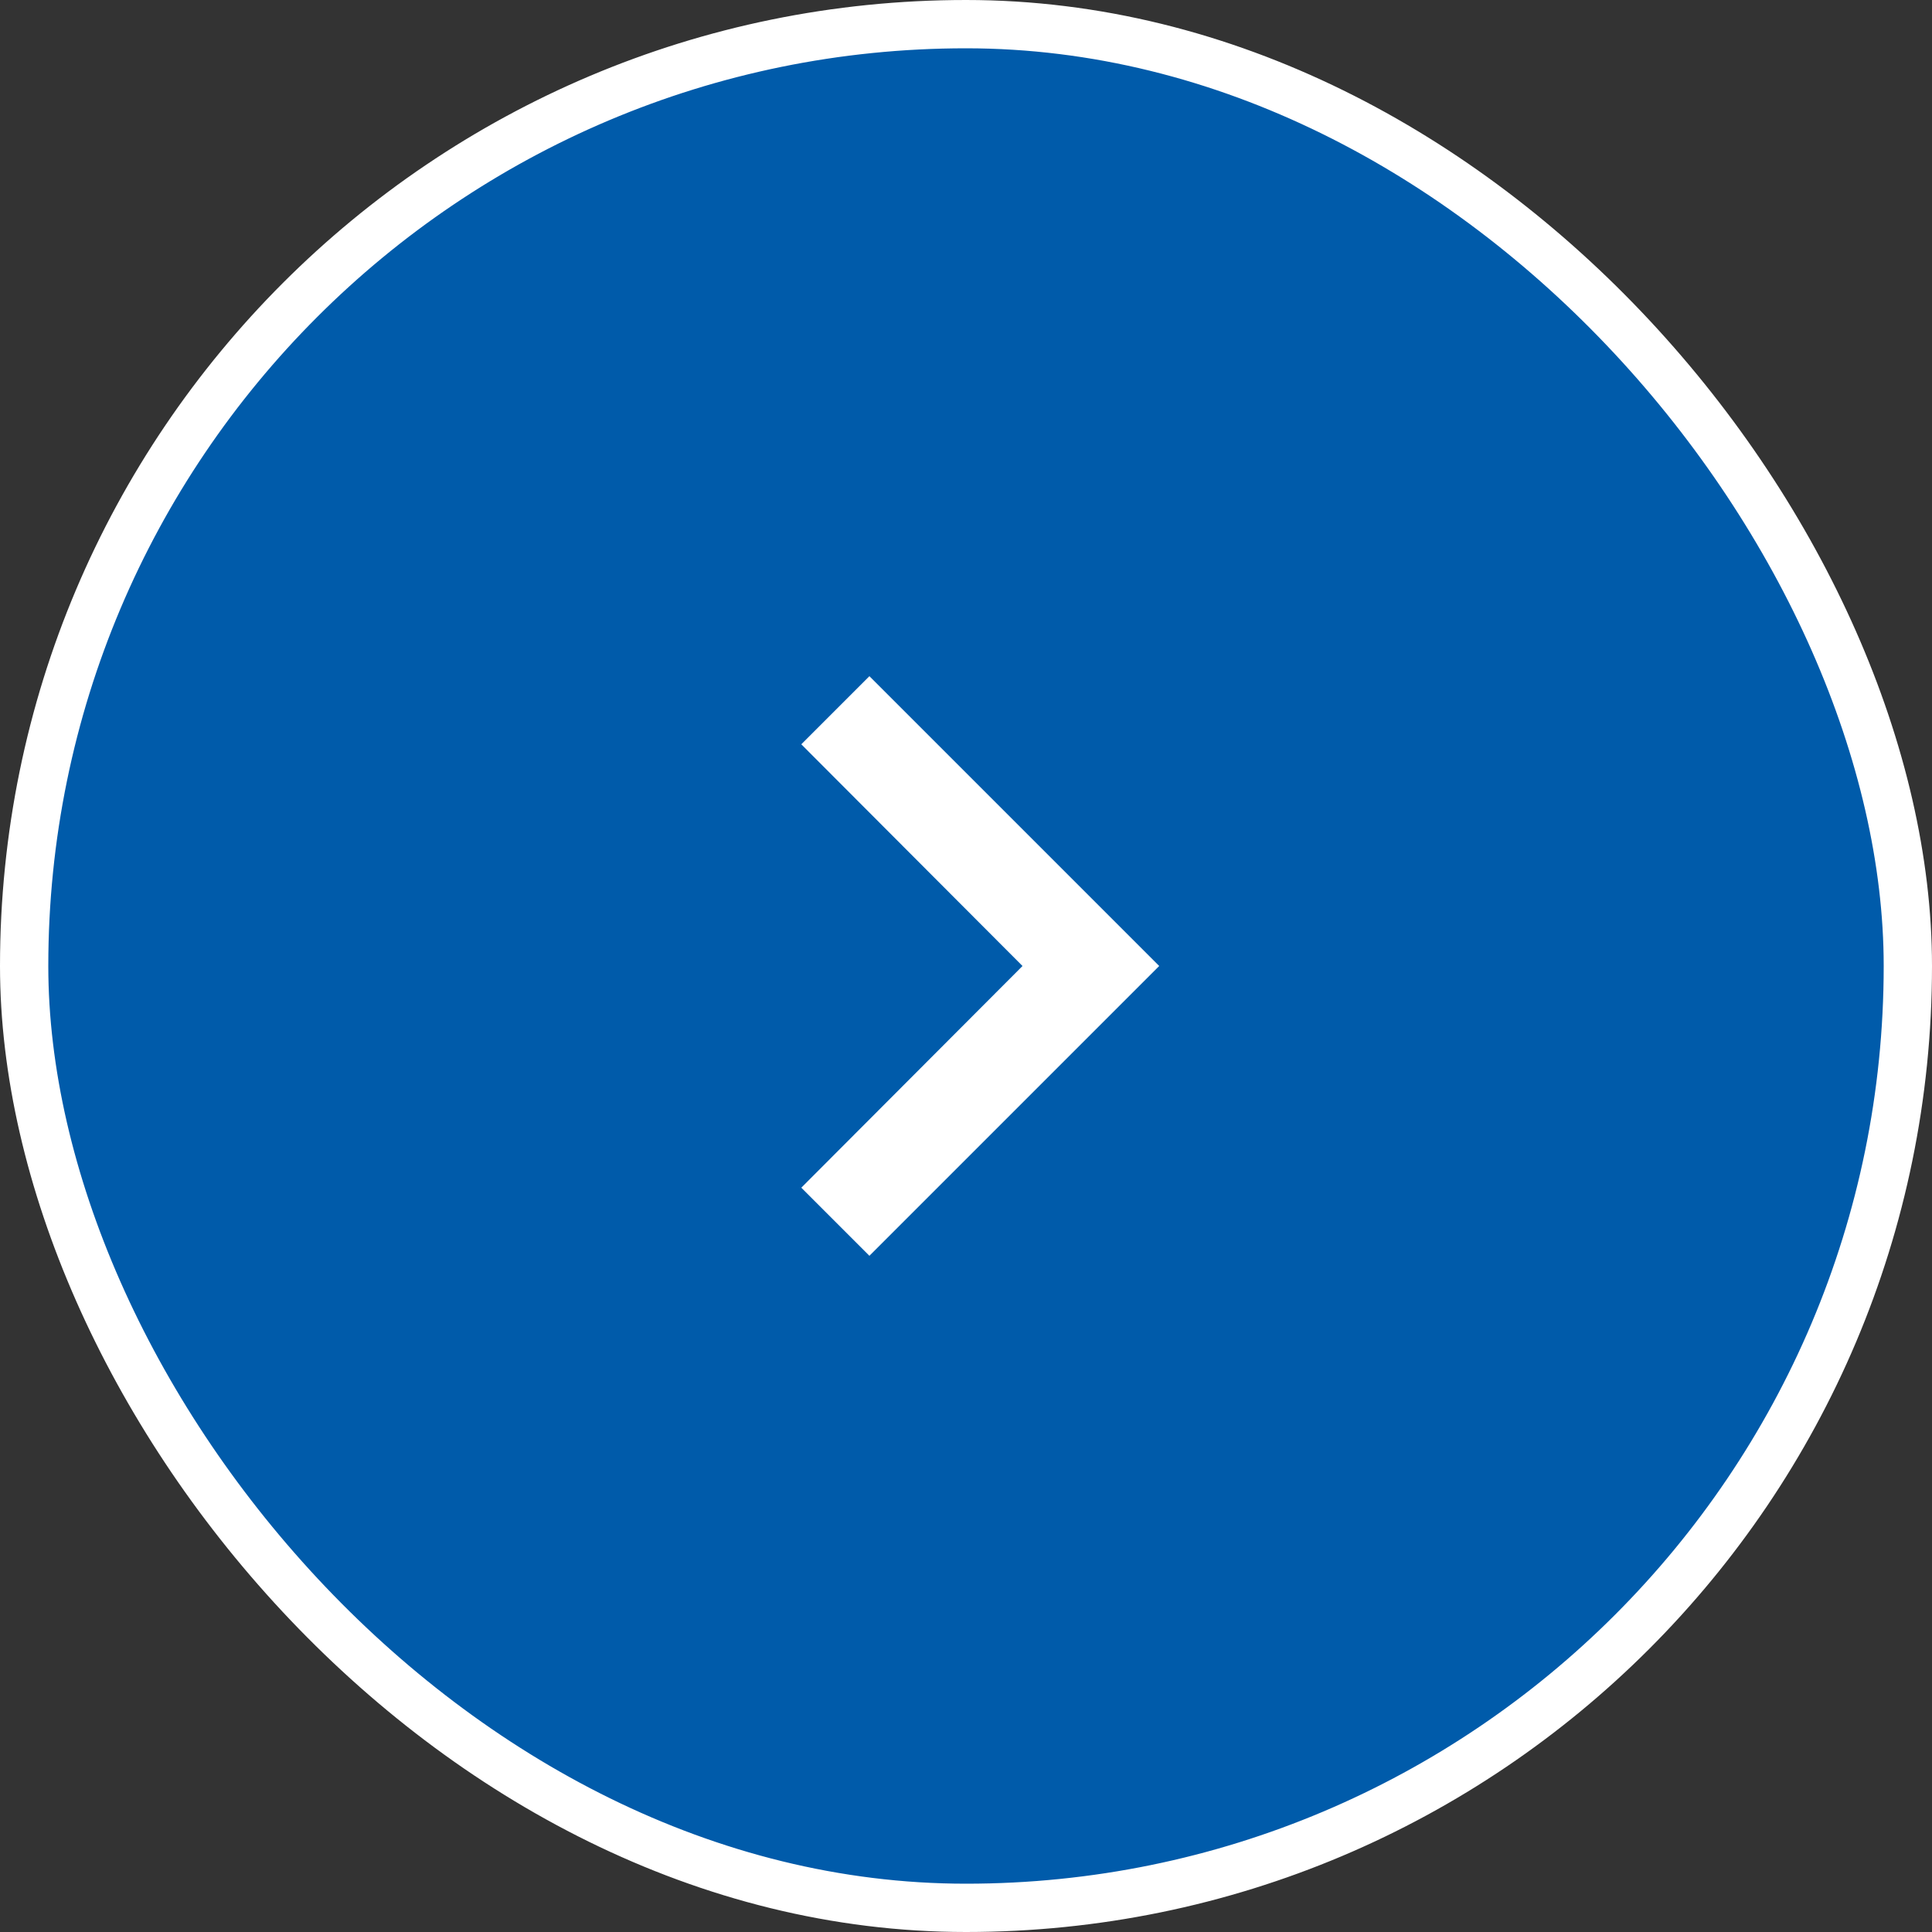
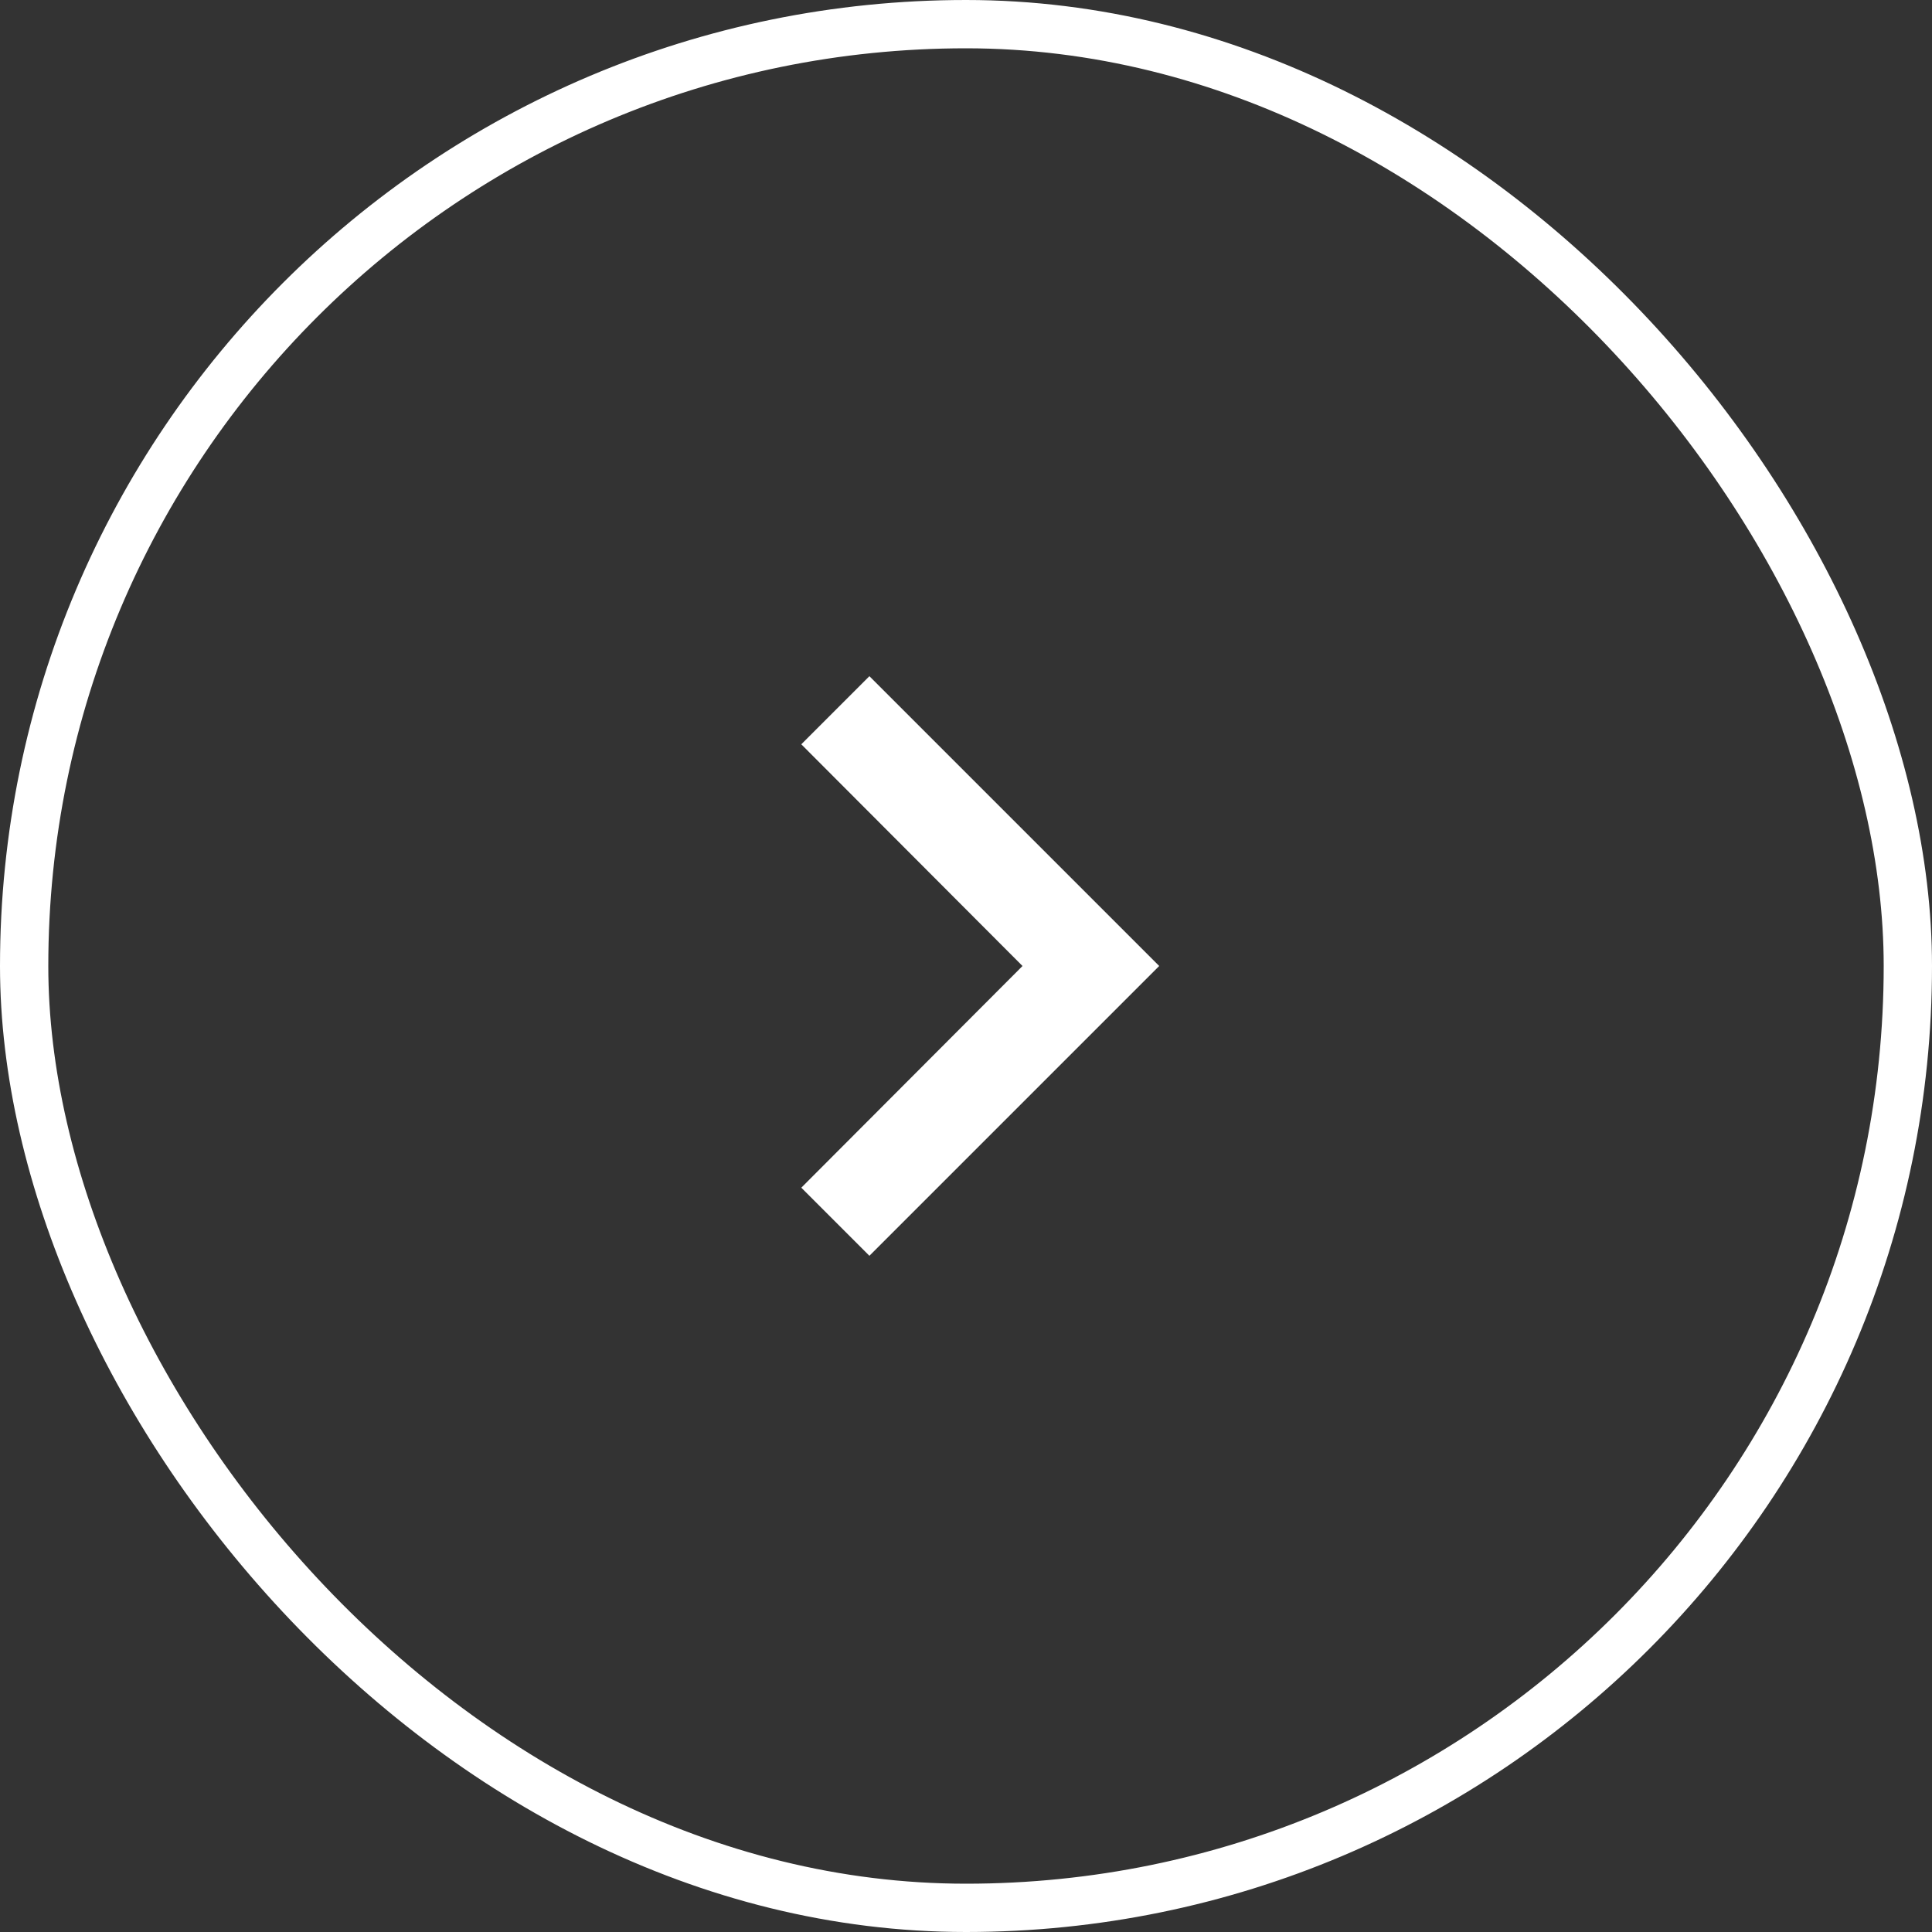
<svg xmlns="http://www.w3.org/2000/svg" width="40" height="40" viewBox="0 0 40 40" fill="none">
  <rect x="0" y="0" width="40" height="40" fill="#333333" stroke="none" />
-   <rect x="0.5" y="0.5" width="39" height="39" rx="19.5" fill="#005BAA" />
  <rect x="0.5" y="0.5" width="39" height="39" rx="19.5" stroke="white" />
-   <path d="M18 14L16.59 15.41L21.17 20L16.59 24.59L18 26L24 20L18 14Z" fill="white" />
+   <path d="M18 14L16.59 15.41L21.17 20L16.59 24.59L18 26L24 20Z" fill="white" />
</svg>